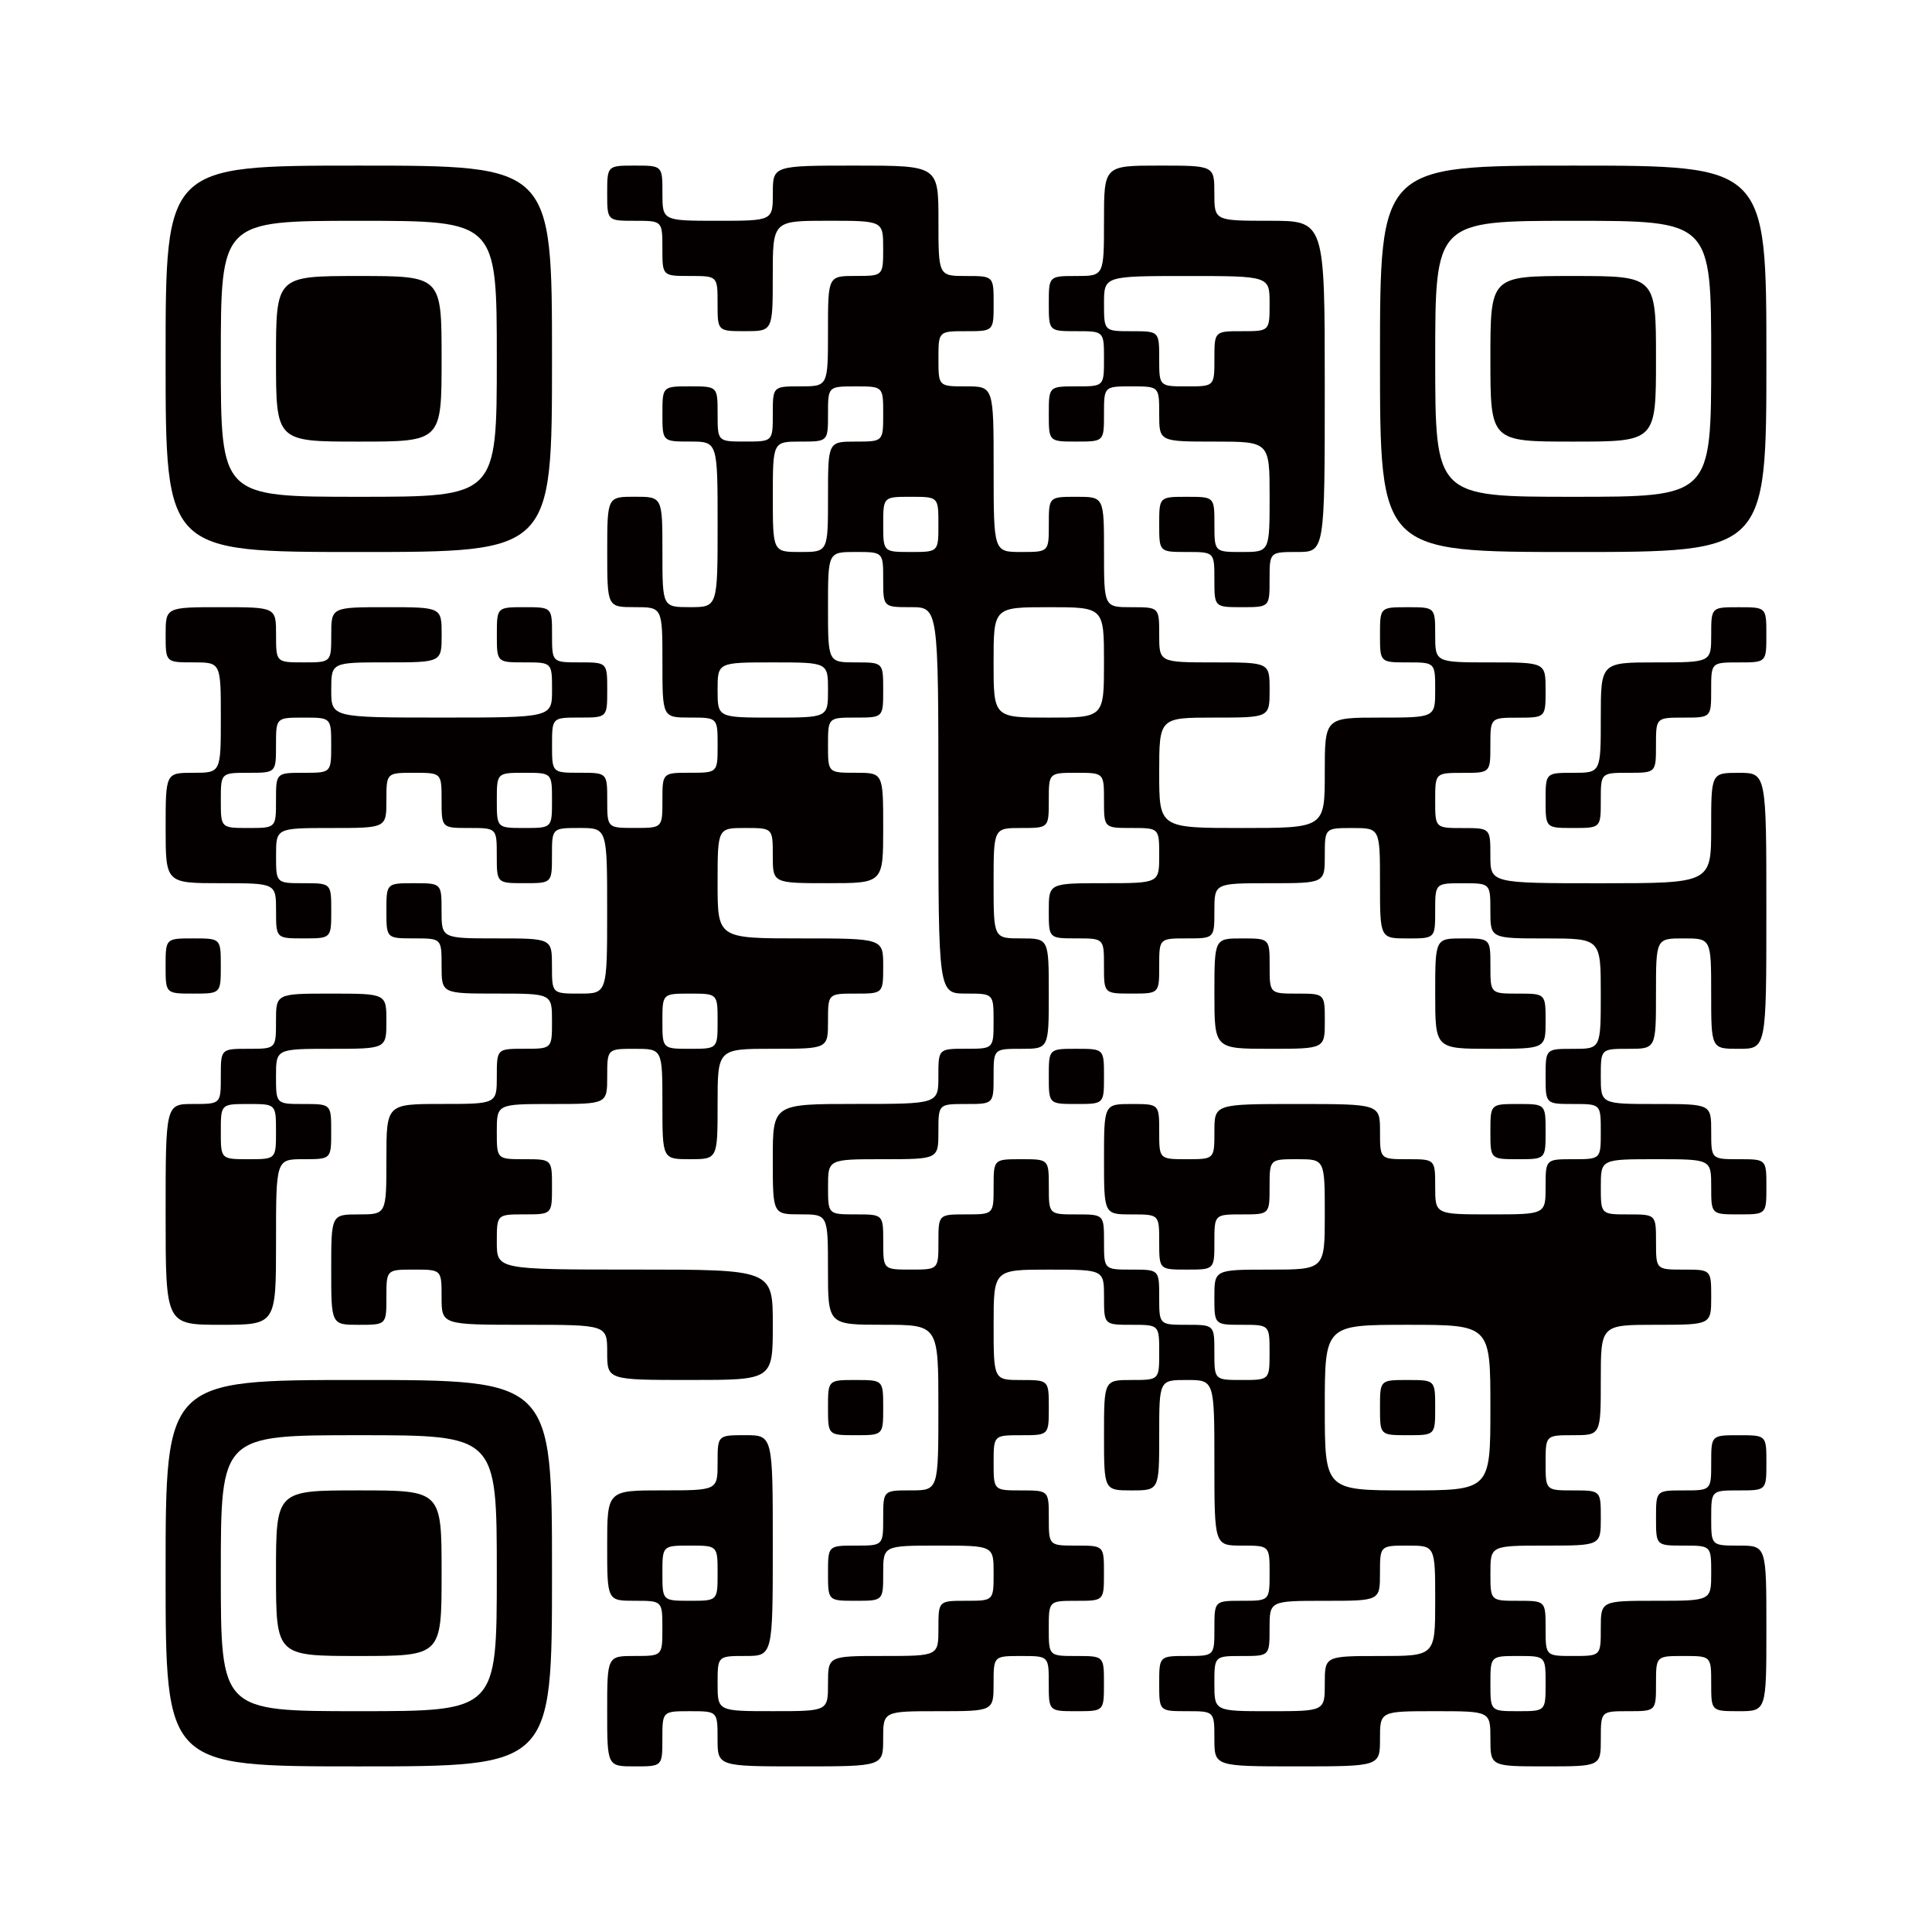
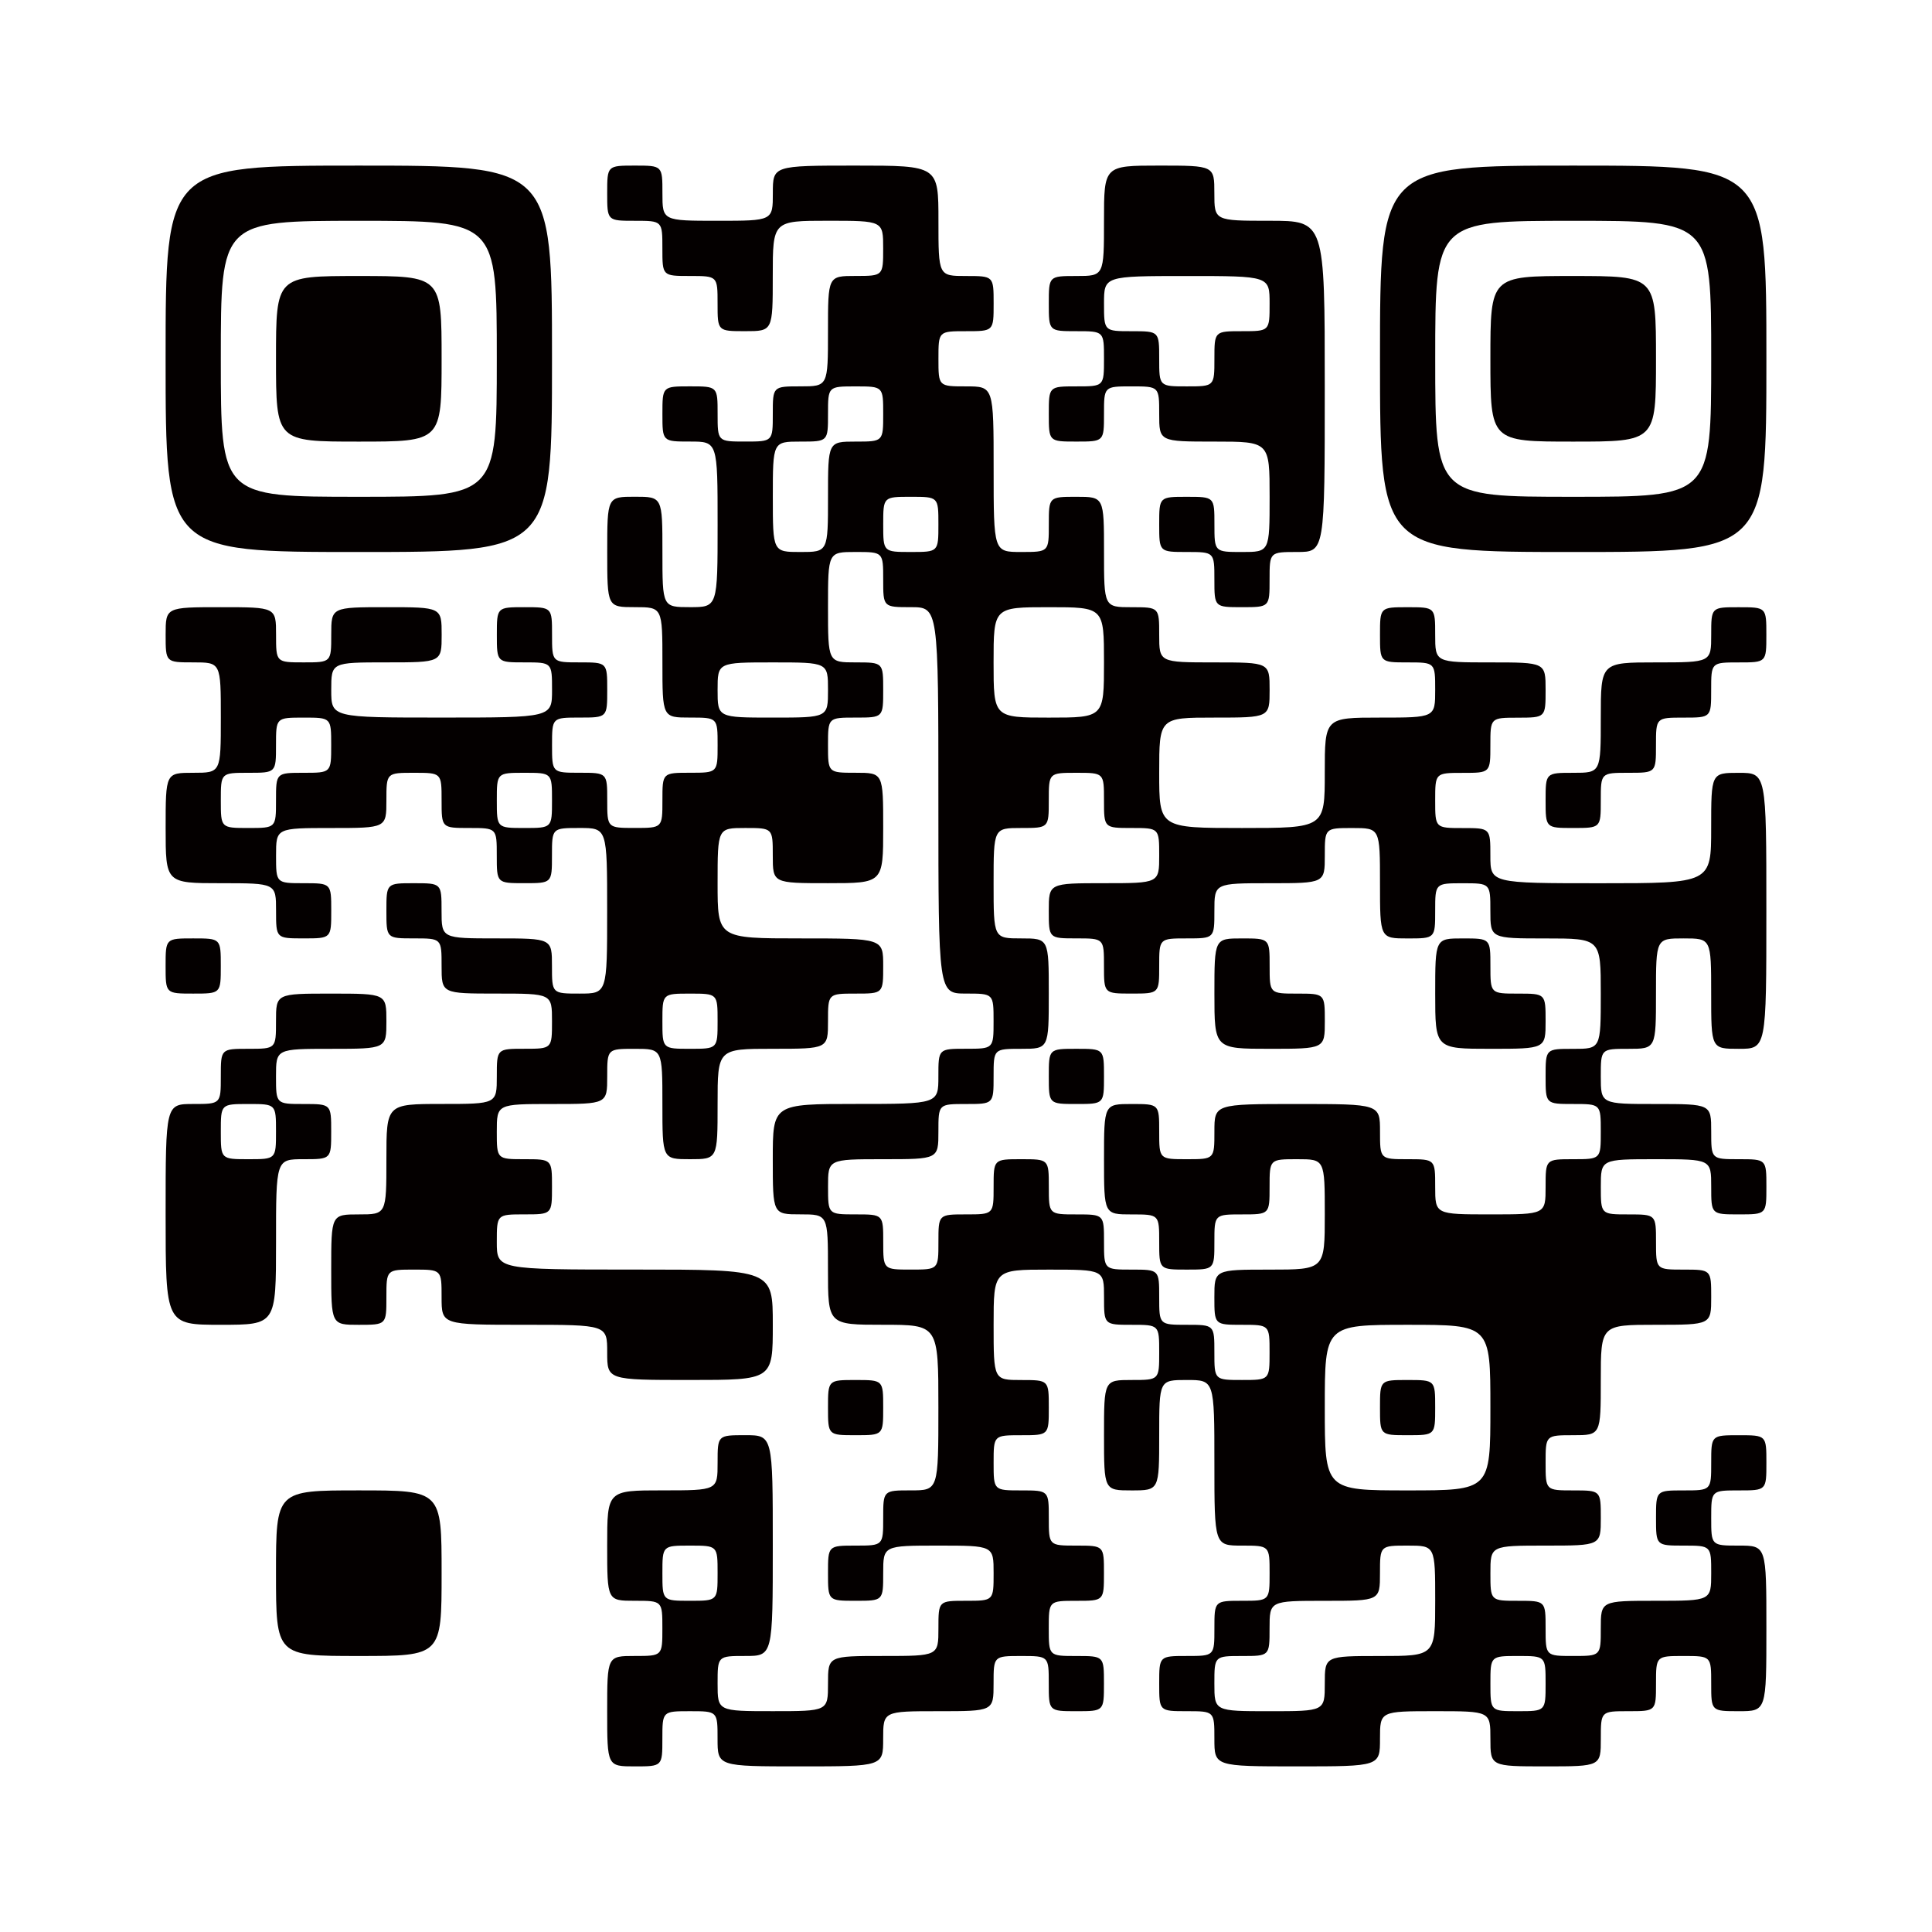
<svg xmlns="http://www.w3.org/2000/svg" version="1.1" id="レイヤー_1" x="0px" y="0px" viewBox="0 0 120 120" style="enable-background:new 0 0 120 120;" xml:space="preserve">
  <style type="text/css">
	.st0{fill:none;}
	.st1{fill:#040000;}
</style>
  <g>
    <rect class="st0" width="120" height="120" />
    <path class="st1" d="M10.286,22.286c0,12,0,12,12,12s12,0,12-12   c0-12,0-12-12-12S10.286,10.286,10.286,22.286L10.286,22.286z    M30.857,22.286c0,8.571,0,8.571-8.571,8.571s-8.571,0-8.571-8.571   c0-8.571,0-8.571,8.571-8.571S30.857,13.714,30.857,22.286L30.857,22.286z" />
    <path class="st1" d="M17.143,22.286c0,5.143,0,5.143,5.143,5.143   c5.143,0,5.143,0,5.143-5.143s0-5.143-5.143-5.143   C17.143,17.143,17.143,17.143,17.143,22.286L17.143,22.286z" />
    <path class="st1" d="M37.714,12c0,1.714,0,1.714,1.714,1.714   c1.714,0,1.714,0,1.714,1.714c0,1.714,0,1.714,1.714,1.714s1.714,0,1.714,1.714   c0,1.714,0,1.714,1.714,1.714c1.714,0,1.714,0,1.714-3.429   c0-3.429,0-3.429,3.429-3.429c3.429,0,3.429,0,3.429,1.714   c0,1.714,0,1.714-1.714,1.714c-1.714,0-1.714,0-1.714,3.429   c0,3.429,0,3.429-1.714,3.429c-1.714,0-1.714,0-1.714,1.714   c0,1.714,0,1.714-1.714,1.714c-1.714,0-1.714,0-1.714-1.714   c0-1.714,0-1.714-1.714-1.714s-1.714,0-1.714,1.714c0,1.714,0,1.714,1.714,1.714   s1.714,0,1.714,5.143c0,5.143,0,5.143-1.714,5.143s-1.714,0-1.714-3.429   c0-3.429,0-3.429-1.714-3.429c-1.714,0-1.714,0-1.714,3.429   c0,3.429,0,3.429,1.714,3.429c1.714,0,1.714,0,1.714,3.429   c0,3.429,0,3.429,1.714,3.429s1.714,0,1.714,1.714c0,1.714,0,1.714-1.714,1.714   s-1.714,0-1.714,1.714s0,1.714-1.714,1.714c-1.714,0-1.714,0-1.714-1.714   s0-1.714-1.714-1.714c-1.714,0-1.714,0-1.714-1.714c0-1.714,0-1.714,1.714-1.714   c1.714,0,1.714,0,1.714-1.714s0-1.714-1.714-1.714c-1.714,0-1.714,0-1.714-1.714   c0-1.714,0-1.714-1.714-1.714s-1.714,0-1.714,1.714c0,1.714,0,1.714,1.714,1.714   s1.714,0,1.714,1.714s0,1.714-6.857,1.714c-6.857,0-6.857,0-6.857-1.714   s0-1.714,3.429-1.714c3.429,0,3.429,0,3.429-1.714c0-1.714,0-1.714-3.429-1.714   c-3.429,0-3.429,0-3.429,1.714c0,1.714,0,1.714-1.714,1.714   c-1.714,0-1.714,0-1.714-1.714c0-1.714,0-1.714-3.429-1.714   c-3.429,0-3.429,0-3.429,1.714c0,1.714,0,1.714,1.714,1.714   c1.714,0,1.714,0,1.714,3.429c0,3.429,0,3.429-1.714,3.429   c-1.714,0-1.714,0-1.714,3.429c0,3.429,0,3.429,3.429,3.429   c3.429,0,3.429,0,3.429,1.714s0,1.714,1.714,1.714c1.714,0,1.714,0,1.714-1.714   s0-1.714-1.714-1.714c-1.714,0-1.714,0-1.714-1.714c0-1.714,0-1.714,3.429-1.714   C24,51.429,24,51.429,24,49.714s0-1.714,1.714-1.714c1.714,0,1.714,0,1.714,1.714   s0,1.714,1.714,1.714c1.714,0,1.714,0,1.714,1.714c0,1.714,0,1.714,1.714,1.714   s1.714,0,1.714-1.714c0-1.714,0-1.714,1.714-1.714c1.714,0,1.714,0,1.714,5.143   c0,5.143,0,5.143-1.714,5.143c-1.714,0-1.714,0-1.714-1.714   c0-1.714,0-1.714-3.429-1.714s-3.429,0-3.429-1.714s0-1.714-1.714-1.714   C24,54.857,24,54.857,24,56.571s0,1.714,1.714,1.714c1.714,0,1.714,0,1.714,1.714   c0,1.714,0,1.714,3.429,1.714s3.429,0,3.429,1.714c0,1.714,0,1.714-1.714,1.714   s-1.714,0-1.714,1.714s0,1.714-3.429,1.714C24,68.571,24,68.571,24,72   c0,3.429,0,3.429-1.714,3.429c-1.714,0-1.714,0-1.714,3.429   c0,3.429,0,3.429,1.714,3.429C24,82.286,24,82.286,24,80.571   c0-1.714,0-1.714,1.714-1.714c1.714,0,1.714,0,1.714,1.714   c0,1.714,0,1.714,5.143,1.714s5.143,0,5.143,1.714c0,1.714,0,1.714,5.143,1.714   s5.143,0,5.143-3.429c0-3.429,0-3.429-8.571-3.429s-8.571,0-8.571-1.714   c0-1.714,0-1.714,1.714-1.714s1.714,0,1.714-1.714C34.286,72,34.286,72,32.571,72   s-1.714,0-1.714-1.714c0-1.714,0-1.714,3.429-1.714c3.429,0,3.429,0,3.429-1.714   s0-1.714,1.714-1.714c1.714,0,1.714,0,1.714,3.429C41.143,72,41.143,72,42.857,72   s1.714,0,1.714-3.429c0-3.429,0-3.429,3.429-3.429c3.429,0,3.429,0,3.429-1.714   c0-1.714,0-1.714,1.714-1.714c1.714,0,1.714,0,1.714-1.714   c0-1.714,0-1.714-5.143-1.714s-5.143,0-5.143-3.429c0-3.429,0-3.429,1.714-3.429   c1.714,0,1.714,0,1.714,1.714c0,1.714,0,1.714,3.429,1.714c3.429,0,3.429,0,3.429-3.429   c0-3.429,0-3.429-1.714-3.429c-1.714,0-1.714,0-1.714-1.714   c0-1.714,0-1.714,1.714-1.714c1.714,0,1.714,0,1.714-1.714s0-1.714-1.714-1.714   c-1.714,0-1.714,0-1.714-3.429s0-3.429,1.714-3.429c1.714,0,1.714,0,1.714,1.714   c0,1.714,0,1.714,1.714,1.714c1.714,0,1.714,0,1.714,12s0,12,1.714,12   c1.714,0,1.714,0,1.714,1.714c0,1.714,0,1.714-1.714,1.714   c-1.714,0-1.714,0-1.714,1.714s0,1.714-5.143,1.714s-5.143,0-5.143,3.429   c0,3.429,0,3.429,1.714,3.429c1.714,0,1.714,0,1.714,3.429   c0,3.429,0,3.429,3.429,3.429c3.429,0,3.429,0,3.429,5.143   c0,5.143,0,5.143-1.714,5.143c-1.714,0-1.714,0-1.714,1.714   C54.857,96,54.857,96,53.143,96c-1.714,0-1.714,0-1.714,1.714   c0,1.714,0,1.714,1.714,1.714c1.714,0,1.714,0,1.714-1.714   C54.857,96,54.857,96,58.286,96c3.429,0,3.429,0,3.429,1.714   c0,1.714,0,1.714-1.714,1.714c-1.714,0-1.714,0-1.714,1.714   c0,1.714,0,1.714-3.429,1.714c-3.429,0-3.429,0-3.429,1.714   c0,1.714,0,1.714-3.429,1.714c-3.429,0-3.429,0-3.429-1.714   c0-1.714,0-1.714,1.714-1.714c1.714,0,1.714,0,1.714-6.857   c0-6.857,0-6.857-1.714-6.857c-1.714,0-1.714,0-1.714,1.714   c0,1.714,0,1.714-3.429,1.714c-3.429,0-3.429,0-3.429,3.429   c0,3.429,0,3.429,1.714,3.429c1.714,0,1.714,0,1.714,1.714   c0,1.714,0,1.714-1.714,1.714c-1.714,0-1.714,0-1.714,3.429   c0,3.429,0,3.429,1.714,3.429c1.714,0,1.714,0,1.714-1.714   c0-1.714,0-1.714,1.714-1.714s1.714,0,1.714,1.714c0,1.714,0,1.714,5.143,1.714   s5.143,0,5.143-1.714c0-1.714,0-1.714,3.429-1.714c3.429,0,3.429,0,3.429-1.714   c0-1.714,0-1.714,1.714-1.714c1.714,0,1.714,0,1.714,1.714   c0,1.714,0,1.714,1.714,1.714c1.714,0,1.714,0,1.714-1.714   c0-1.714,0-1.714-1.714-1.714c-1.714,0-1.714,0-1.714-1.714   c0-1.714,0-1.714,1.714-1.714c1.714,0,1.714,0,1.714-1.714   C68.571,96,68.571,96,66.857,96c-1.714,0-1.714,0-1.714-1.714   c0-1.714,0-1.714-1.714-1.714c-1.714,0-1.714,0-1.714-1.714   c0-1.714,0-1.714,1.714-1.714c1.714,0,1.714,0,1.714-1.714   c0-1.714,0-1.714-1.714-1.714c-1.714,0-1.714,0-1.714-3.429   c0-3.429,0-3.429,3.429-3.429s3.429,0,3.429,1.714c0,1.714,0,1.714,1.714,1.714   C72,82.286,72,82.286,72,84c0,1.714,0,1.714-1.714,1.714   c-1.714,0-1.714,0-1.714,3.429c0,3.429,0,3.429,1.714,3.429   C72,92.571,72,92.571,72,89.143c0-3.429,0-3.429,1.714-3.429   c1.714,0,1.714,0,1.714,5.143C75.429,96,75.429,96,77.143,96   c1.714,0,1.714,0,1.714,1.714c0,1.714,0,1.714-1.714,1.714   c-1.714,0-1.714,0-1.714,1.714c0,1.714,0,1.714-1.714,1.714   C72,102.857,72,102.857,72,104.571c0,1.714,0,1.714,1.714,1.714   c1.714,0,1.714,0,1.714,1.714c0,1.714,0,1.714,5.143,1.714s5.143,0,5.143-1.714   c0-1.714,0-1.714,3.429-1.714s3.429,0,3.429,1.714c0,1.714,0,1.714,3.429,1.714   c3.429,0,3.429,0,3.429-1.714c0-1.714,0-1.714,1.714-1.714   c1.714,0,1.714,0,1.714-1.714c0-1.714,0-1.714,1.714-1.714s1.714,0,1.714,1.714   c0,1.714,0,1.714,1.714,1.714c1.714,0,1.714,0,1.714-5.143C109.714,96,109.714,96,108,96   c-1.714,0-1.714,0-1.714-1.714c0-1.714,0-1.714,1.714-1.714   c1.714,0,1.714,0,1.714-1.714c0-1.714,0-1.714-1.714-1.714   c-1.714,0-1.714,0-1.714,1.714c0,1.714,0,1.714-1.714,1.714s-1.714,0-1.714,1.714   c0,1.714,0,1.714,1.714,1.714s1.714,0,1.714,1.714c0,1.714,0,1.714-3.429,1.714   c-3.429,0-3.429,0-3.429,1.714c0,1.714,0,1.714-1.714,1.714   C96,102.857,96,102.857,96,101.143c0-1.714,0-1.714-1.714-1.714   c-1.714,0-1.714,0-1.714-1.714C92.571,96,92.571,96,96,96c3.429,0,3.429,0,3.429-1.714   c0-1.714,0-1.714-1.714-1.714C96,92.571,96,92.571,96,90.857   c0-1.714,0-1.714,1.714-1.714c1.714,0,1.714,0,1.714-3.429   c0-3.429,0-3.429,3.429-3.429c3.429,0,3.429,0,3.429-1.714   c0-1.714,0-1.714-1.714-1.714s-1.714,0-1.714-1.714c0-1.714,0-1.714-1.714-1.714   c-1.714,0-1.714,0-1.714-1.714C99.429,72,99.429,72,102.857,72   c3.429,0,3.429,0,3.429,1.714c0,1.714,0,1.714,1.714,1.714   c1.714,0,1.714,0,1.714-1.714C109.714,72,109.714,72,108,72c-1.714,0-1.714,0-1.714-1.714   c0-1.714,0-1.714-3.429-1.714c-3.429,0-3.429,0-3.429-1.714s0-1.714,1.714-1.714   c1.714,0,1.714,0,1.714-3.429c0-3.429,0-3.429,1.714-3.429s1.714,0,1.714,3.429   c0,3.429,0,3.429,1.714,3.429c1.714,0,1.714,0,1.714-8.571s0-8.571-1.714-8.571   c-1.714,0-1.714,0-1.714,3.429c0,3.429,0,3.429-6.857,3.429   c-6.857,0-6.857,0-6.857-1.714c0-1.714,0-1.714-1.714-1.714   c-1.714,0-1.714,0-1.714-1.714s0-1.714,1.714-1.714c1.714,0,1.714,0,1.714-1.714   c0-1.714,0-1.714,1.714-1.714C96,44.571,96,44.571,96,42.857s0-1.714-3.429-1.714   c-3.429,0-3.429,0-3.429-1.714c0-1.714,0-1.714-1.714-1.714   c-1.714,0-1.714,0-1.714,1.714c0,1.714,0,1.714,1.714,1.714   c1.714,0,1.714,0,1.714,1.714s0,1.714-3.429,1.714c-3.429,0-3.429,0-3.429,3.429   c0,3.429,0,3.429-5.143,3.429C72,51.429,72,51.429,72,48   c0-3.429,0-3.429,3.429-3.429c3.429,0,3.429,0,3.429-1.714s0-1.714-3.429-1.714   C72,41.143,72,41.143,72,39.429c0-1.714,0-1.714-1.714-1.714   c-1.714,0-1.714,0-1.714-3.429c0-3.429,0-3.429-1.714-3.429   c-1.714,0-1.714,0-1.714,1.714c0,1.714,0,1.714-1.714,1.714   c-1.714,0-1.714,0-1.714-5.143s0-5.143-1.714-5.143c-1.714,0-1.714,0-1.714-1.714   c0-1.714,0-1.714,1.714-1.714c1.714,0,1.714,0,1.714-1.714   c0-1.714,0-1.714-1.714-1.714c-1.714,0-1.714,0-1.714-3.429s0-3.429-5.143-3.429   s-5.143,0-5.143,1.714c0,1.714,0,1.714-3.429,1.714c-3.429,0-3.429,0-3.429-1.714   c0-1.714,0-1.714-1.714-1.714C37.714,10.286,37.714,10.286,37.714,12   L37.714,12z M54.857,25.714c0,1.714,0,1.714-1.714,1.714   c-1.714,0-1.714,0-1.714,3.429c0,3.429,0,3.429-1.714,3.429   c-1.714,0-1.714,0-1.714-3.429c0-3.429,0-3.429,1.714-3.429   c1.714,0,1.714,0,1.714-1.714c0-1.714,0-1.714,1.714-1.714   C54.857,24,54.857,24,54.857,25.714L54.857,25.714z M58.286,32.571   c0,1.714,0,1.714-1.714,1.714c-1.714,0-1.714,0-1.714-1.714   c0-1.714,0-1.714,1.714-1.714C58.286,30.857,58.286,30.857,58.286,32.571   L58.286,32.571z M68.571,41.143c0,3.429,0,3.429-3.429,3.429s-3.429,0-3.429-3.429   c0-3.429,0-3.429,3.429-3.429S68.571,37.714,68.571,41.143L68.571,41.143z    M51.429,42.857c0,1.714,0,1.714-3.429,1.714c-3.429,0-3.429,0-3.429-1.714   s0-1.714,3.429-1.714C51.429,41.143,51.429,41.143,51.429,42.857L51.429,42.857z    M20.571,46.286c0,1.714,0,1.714-1.714,1.714c-1.714,0-1.714,0-1.714,1.714   s0,1.714-1.714,1.714c-1.714,0-1.714,0-1.714-1.714s0-1.714,1.714-1.714   c1.714,0,1.714,0,1.714-1.714c0-1.714,0-1.714,1.714-1.714   C20.571,44.571,20.571,44.571,20.571,46.286L20.571,46.286z M34.286,49.714   c0,1.714,0,1.714-1.714,1.714s-1.714,0-1.714-1.714s0-1.714,1.714-1.714   S34.286,48,34.286,49.714L34.286,49.714z M68.571,49.714   c0,1.714,0,1.714,1.714,1.714C72,51.429,72,51.429,72,53.143   c0,1.714,0,1.714-3.429,1.714c-3.429,0-3.429,0-3.429,1.714s0,1.714,1.714,1.714   c1.714,0,1.714,0,1.714,1.714c0,1.714,0,1.714,1.714,1.714C72,61.714,72,61.714,72,60   c0-1.714,0-1.714,1.714-1.714c1.714,0,1.714,0,1.714-1.714s0-1.714,3.429-1.714   s3.429,0,3.429-1.714c0-1.714,0-1.714,1.714-1.714c1.714,0,1.714,0,1.714,3.429   c0,3.429,0,3.429,1.714,3.429c1.714,0,1.714,0,1.714-1.714s0-1.714,1.714-1.714   c1.714,0,1.714,0,1.714,1.714s0,1.714,3.429,1.714c3.429,0,3.429,0,3.429,3.429   c0,3.429,0,3.429-1.714,3.429C96,65.143,96,65.143,96,66.857s0,1.714,1.714,1.714   c1.714,0,1.714,0,1.714,1.714C99.429,72,99.429,72,97.714,72C96,72,96,72,96,73.714   c0,1.714,0,1.714-3.429,1.714c-3.429,0-3.429,0-3.429-1.714   C89.143,72,89.143,72,87.429,72c-1.714,0-1.714,0-1.714-1.714   c0-1.714,0-1.714-5.143-1.714s-5.143,0-5.143,1.714C75.429,72,75.429,72,73.714,72   C72,72,72,72,72,70.286c0-1.714,0-1.714-1.714-1.714c-1.714,0-1.714,0-1.714,3.429   c0,3.429,0,3.429,1.714,3.429C72,75.429,72,75.429,72,77.143   c0,1.714,0,1.714,1.714,1.714c1.714,0,1.714,0,1.714-1.714   c0-1.714,0-1.714,1.714-1.714c1.714,0,1.714,0,1.714-1.714   C78.857,72,78.857,72,80.571,72s1.714,0,1.714,3.429c0,3.429,0,3.429-3.429,3.429   s-3.429,0-3.429,1.714c0,1.714,0,1.714,1.714,1.714c1.714,0,1.714,0,1.714,1.714   c0,1.714,0,1.714-1.714,1.714c-1.714,0-1.714,0-1.714-1.714   c0-1.714,0-1.714-1.714-1.714C72,82.286,72,82.286,72,80.571   c0-1.714,0-1.714-1.714-1.714c-1.714,0-1.714,0-1.714-1.714   c0-1.714,0-1.714-1.714-1.714c-1.714,0-1.714,0-1.714-1.714   C65.143,72,65.143,72,63.429,72c-1.714,0-1.714,0-1.714,1.714   c0,1.714,0,1.714-1.714,1.714c-1.714,0-1.714,0-1.714,1.714   c0,1.714,0,1.714-1.714,1.714c-1.714,0-1.714,0-1.714-1.714   c0-1.714,0-1.714-1.714-1.714c-1.714,0-1.714,0-1.714-1.714   C51.429,72,51.429,72,54.857,72c3.429,0,3.429,0,3.429-1.714   c0-1.714,0-1.714,1.714-1.714c1.714,0,1.714,0,1.714-1.714s0-1.714,1.714-1.714   c1.714,0,1.714,0,1.714-3.429c0-3.429,0-3.429-1.714-3.429   c-1.714,0-1.714,0-1.714-3.429c0-3.429,0-3.429,1.714-3.429   c1.714,0,1.714,0,1.714-1.714s0-1.714,1.714-1.714   C68.571,48,68.571,48,68.571,49.714L68.571,49.714z M44.571,63.429   c0,1.714,0,1.714-1.714,1.714s-1.714,0-1.714-1.714c0-1.714,0-1.714,1.714-1.714   S44.571,61.714,44.571,63.429L44.571,63.429z M92.571,87.429   c0,5.143,0,5.143-5.143,5.143s-5.143,0-5.143-5.143c0-5.143,0-5.143,5.143-5.143   S92.571,82.286,92.571,87.429L92.571,87.429z M44.571,97.714   c0,1.714,0,1.714-1.714,1.714s-1.714,0-1.714-1.714C41.143,96,41.143,96,42.857,96   S44.571,96,44.571,97.714L44.571,97.714z M89.143,99.429c0,3.429,0,3.429-3.429,3.429   c-3.429,0-3.429,0-3.429,1.714c0,1.714,0,1.714-3.429,1.714s-3.429,0-3.429-1.714   c0-1.714,0-1.714,1.714-1.714c1.714,0,1.714,0,1.714-1.714   c0-1.714,0-1.714,3.429-1.714s3.429,0,3.429-1.714C85.714,96,85.714,96,87.429,96   C89.143,96,89.143,96,89.143,99.429L89.143,99.429z M96,104.571   c0,1.714,0,1.714-1.714,1.714c-1.714,0-1.714,0-1.714-1.714   c0-1.714,0-1.714,1.714-1.714C96,102.857,96,102.857,96,104.571L96,104.571z" />
    <path class="st1" d="M75.429,61.714c0,3.429,0,3.429,3.429,3.429s3.429,0,3.429-1.714   c0-1.714,0-1.714-1.714-1.714s-1.714,0-1.714-1.714c0-1.714,0-1.714-1.714-1.714   C75.429,58.286,75.429,58.286,75.429,61.714L75.429,61.714z" />
    <path class="st1" d="M89.143,61.714c0,3.429,0,3.429,3.429,3.429   C96,65.143,96,65.143,96,63.429c0-1.714,0-1.714-1.714-1.714   c-1.714,0-1.714,0-1.714-1.714c0-1.714,0-1.714-1.714-1.714   C89.143,58.286,89.143,58.286,89.143,61.714L89.143,61.714z" />
    <path class="st1" d="M65.143,66.857c0,1.714,0,1.714,1.714,1.714   c1.714,0,1.714,0,1.714-1.714s0-1.714-1.714-1.714   C65.143,65.143,65.143,65.143,65.143,66.857L65.143,66.857z" />
-     <path class="st1" d="M92.571,70.286C92.571,72,92.571,72,94.286,72C96,72,96,72,96,70.286   c0-1.714,0-1.714-1.714-1.714C92.571,68.571,92.571,68.571,92.571,70.286   L92.571,70.286z" />
    <path class="st1" d="M85.714,87.429c0,1.714,0,1.714,1.714,1.714   c1.714,0,1.714,0,1.714-1.714c0-1.714,0-1.714-1.714-1.714   C85.714,85.714,85.714,85.714,85.714,87.429L85.714,87.429z" />
    <path class="st1" d="M68.571,13.714c0,3.429,0,3.429-1.714,3.429   c-1.714,0-1.714,0-1.714,1.714c0,1.714,0,1.714,1.714,1.714   c1.714,0,1.714,0,1.714,1.714c0,1.714,0,1.714-1.714,1.714   c-1.714,0-1.714,0-1.714,1.714c0,1.714,0,1.714,1.714,1.714   c1.714,0,1.714,0,1.714-1.714c0-1.714,0-1.714,1.714-1.714   C72,24,72,24,72,25.714c0,1.714,0,1.714,3.429,1.714   c3.429,0,3.429,0,3.429,3.429c0,3.429,0,3.429-1.714,3.429   c-1.714,0-1.714,0-1.714-1.714c0-1.714,0-1.714-1.714-1.714   C72,30.857,72,30.857,72,32.571c0,1.714,0,1.714,1.714,1.714   c1.714,0,1.714,0,1.714,1.714c0,1.714,0,1.714,1.714,1.714   c1.714,0,1.714,0,1.714-1.714c0-1.714,0-1.714,1.714-1.714s1.714,0,1.714-10.286   s0-10.286-3.429-10.286s-3.429,0-3.429-1.714c0-1.714,0-1.714-3.429-1.714   C68.571,10.286,68.571,10.286,68.571,13.714L68.571,13.714z M78.857,18.857   c0,1.714,0,1.714-1.714,1.714c-1.714,0-1.714,0-1.714,1.714   c0,1.714,0,1.714-1.714,1.714C72,24,72,24,72,22.286   c0-1.714,0-1.714-1.714-1.714c-1.714,0-1.714,0-1.714-1.714   c0-1.714,0-1.714,5.143-1.714S78.857,17.143,78.857,18.857L78.857,18.857z" />
    <path class="st1" d="M85.714,22.286c0,12,0,12,12,12s12,0,12-12   c0-12,0-12-12-12S85.714,10.286,85.714,22.286L85.714,22.286z    M106.286,22.286c0,8.571,0,8.571-8.571,8.571s-8.571,0-8.571-8.571   c0-8.571,0-8.571,8.571-8.571S106.286,13.714,106.286,22.286L106.286,22.286z" />
    <path class="st1" d="M92.571,22.286c0,5.143,0,5.143,5.143,5.143s5.143,0,5.143-5.143   s0-5.143-5.143-5.143S92.571,17.143,92.571,22.286L92.571,22.286z" />
    <path class="st1" d="M106.286,39.429c0,1.714,0,1.714-3.429,1.714   c-3.429,0-3.429,0-3.429,3.429c0,3.429,0,3.429-1.714,3.429   C96,48,96,48,96,49.714s0,1.714,1.714,1.714c1.714,0,1.714,0,1.714-1.714   s0-1.714,1.714-1.714c1.714,0,1.714,0,1.714-1.714c0-1.714,0-1.714,1.714-1.714   s1.714,0,1.714-1.714s0-1.714,1.714-1.714c1.714,0,1.714,0,1.714-1.714   c0-1.714,0-1.714-1.714-1.714C106.286,37.714,106.286,37.714,106.286,39.429   L106.286,39.429z" />
-     <path class="st1" d="M10.286,60c0,1.714,0,1.714,1.714,1.714c1.714,0,1.714,0,1.714-1.714   c0-1.714,0-1.714-1.714-1.714C10.286,58.286,10.286,58.286,10.286,60L10.286,60z" />
+     <path class="st1" d="M10.286,60c0,1.714,0,1.714,1.714,1.714c1.714,0,1.714,0,1.714-1.714   c0-1.714,0-1.714-1.714-1.714C10.286,58.286,10.286,58.286,10.286,60L10.286,60" />
    <path class="st1" d="M17.143,63.429c0,1.714,0,1.714-1.714,1.714   c-1.714,0-1.714,0-1.714,1.714s0,1.714-1.714,1.714c-1.714,0-1.714,0-1.714,6.857   c0,6.857,0,6.857,3.429,6.857c3.429,0,3.429,0,3.429-5.143   C17.143,72,17.143,72,18.857,72c1.714,0,1.714,0,1.714-1.714   c0-1.714,0-1.714-1.714-1.714c-1.714,0-1.714,0-1.714-1.714s0-1.714,3.429-1.714   C24,65.143,24,65.143,24,63.429c0-1.714,0-1.714-3.429-1.714   C17.143,61.714,17.143,61.714,17.143,63.429L17.143,63.429z M17.143,70.286   C17.143,72,17.143,72,15.429,72c-1.714,0-1.714,0-1.714-1.714   c0-1.714,0-1.714,1.714-1.714C17.143,68.571,17.143,68.571,17.143,70.286   L17.143,70.286z" />
-     <path class="st1" d="M10.286,97.714c0,12,0,12,12,12s12,0,12-12   c0-12,0-12-12-12S10.286,85.714,10.286,97.714L10.286,97.714z    M30.857,97.714c0,8.571,0,8.571-8.571,8.571s-8.571,0-8.571-8.571   s0-8.571,8.571-8.571S30.857,89.143,30.857,97.714L30.857,97.714z" />
    <path class="st1" d="M17.143,97.714c0,5.143,0,5.143,5.143,5.143   c5.143,0,5.143,0,5.143-5.143c0-5.143,0-5.143-5.143-5.143   C17.143,92.571,17.143,92.571,17.143,97.714L17.143,97.714z" />
    <path class="st1" d="M51.429,87.429c0,1.714,0,1.714,1.714,1.714   c1.714,0,1.714,0,1.714-1.714c0-1.714,0-1.714-1.714-1.714   C51.429,85.714,51.429,85.714,51.429,87.429L51.429,87.429z" />
  </g>
</svg>